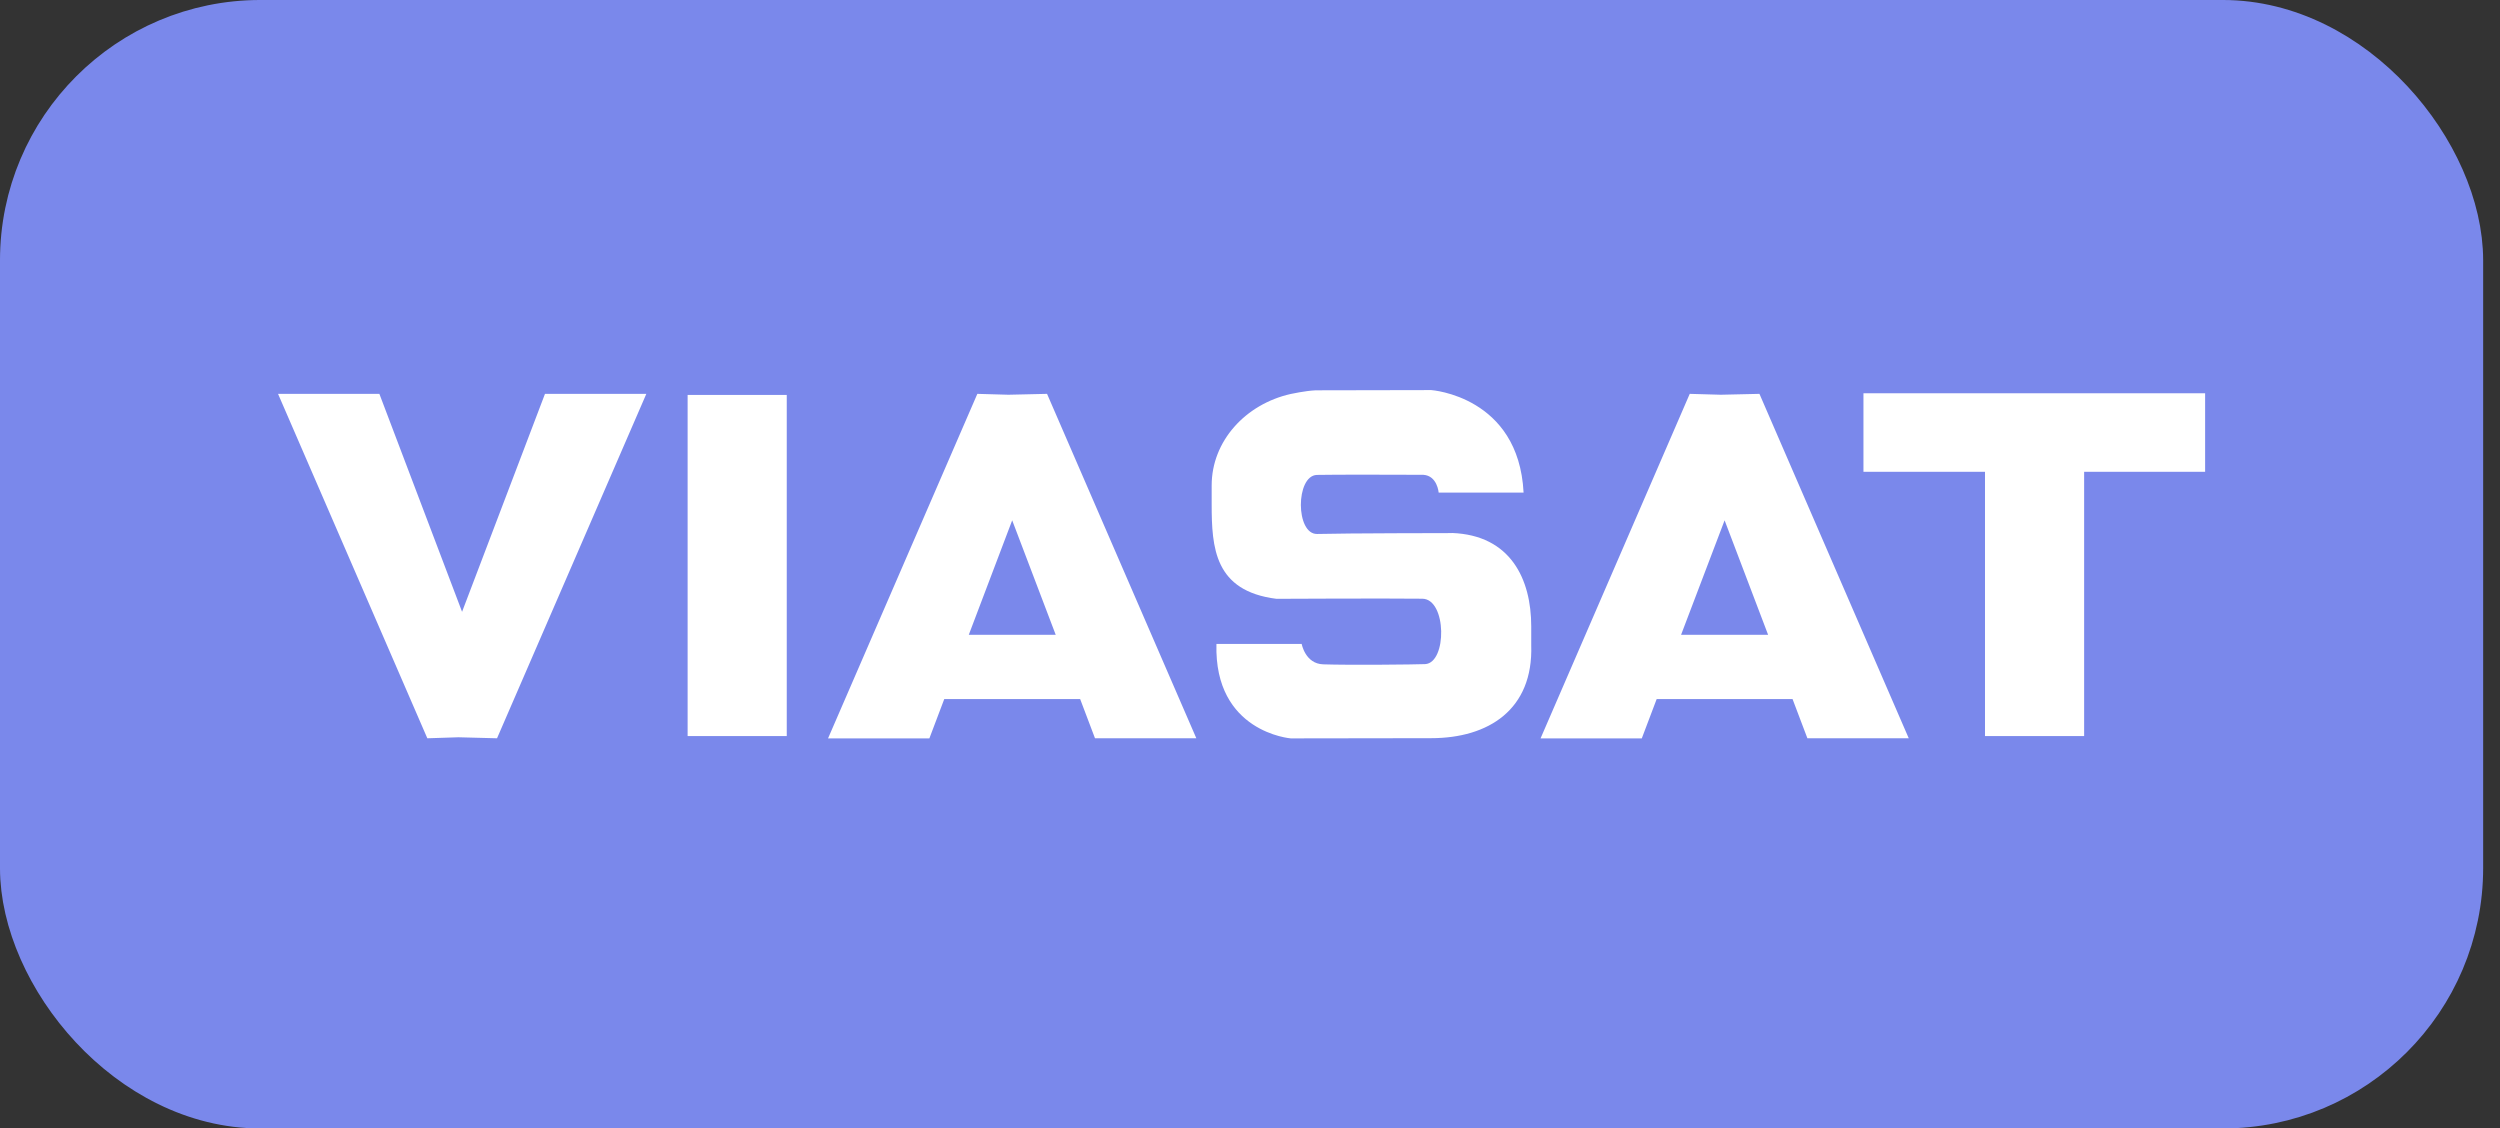
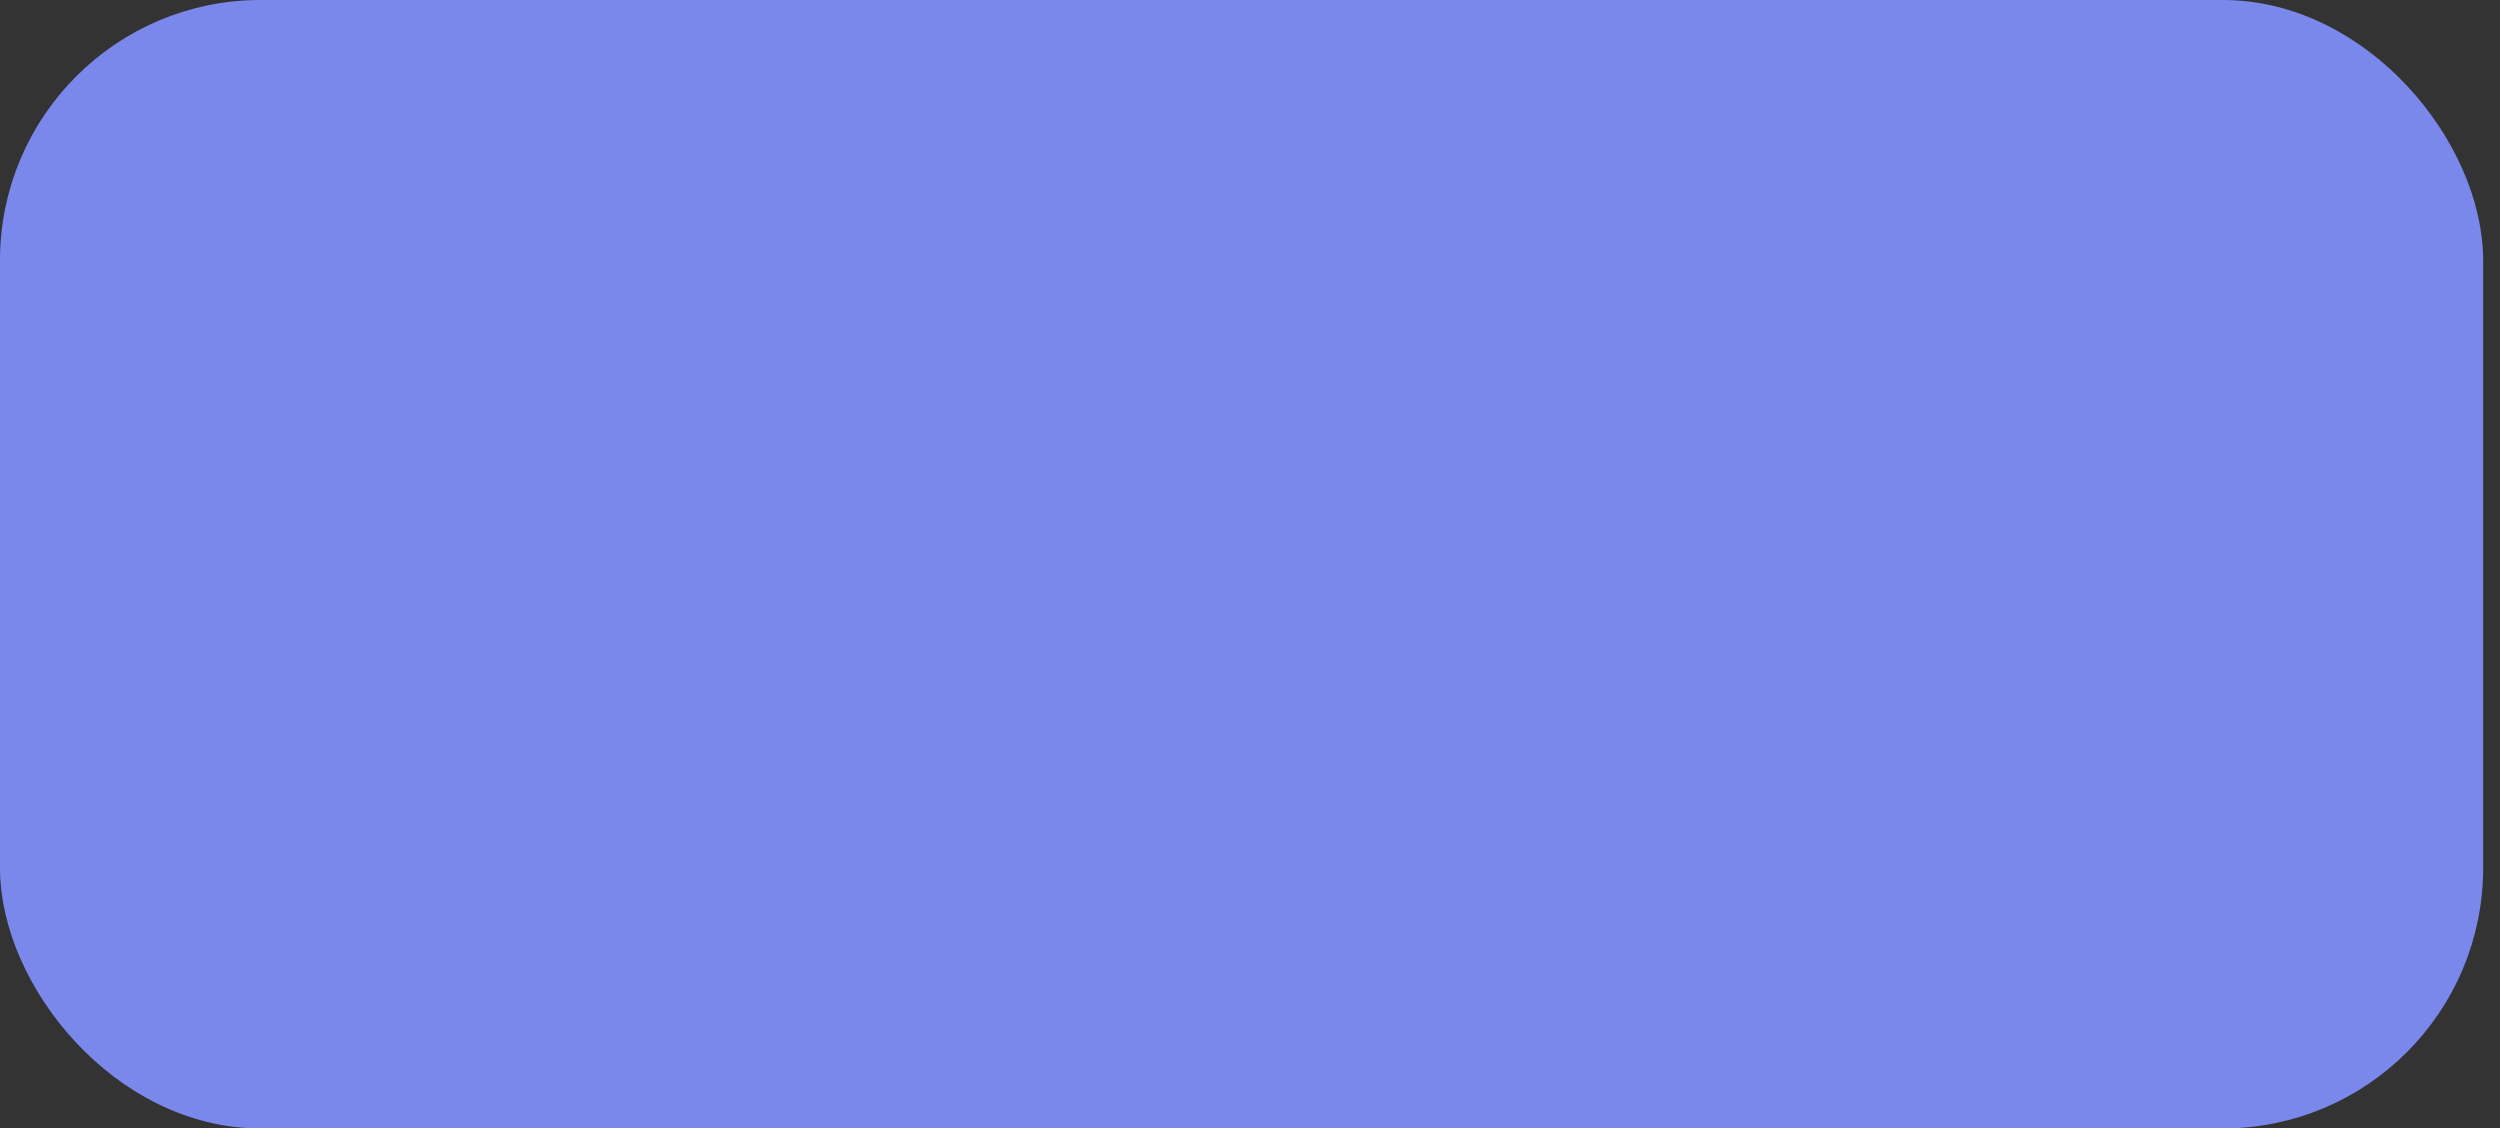
<svg xmlns="http://www.w3.org/2000/svg" width="144" height="65" viewBox="0 0 144 65" fill="none">
  <rect x="0" y="0" width="144" height="65" fill="#333333" stroke="none" />
  <rect x="1.194" y="1.194" width="140.641" height="62.611" rx="13.806" fill="#7A88EB" />
-   <path d="M45.317 42.397H39.607V22.75H45.317V42.397ZM37.229 22.686H31.391L26.615 35.24L21.852 22.686H16.015L24.614 42.525L26.404 42.467L28.629 42.525L37.229 22.686ZM62.215 40.267H54.389L53.532 42.531H47.695L56.295 22.686L58.085 22.737L60.31 22.686L68.909 42.525H63.072L62.215 40.261V40.267ZM60.809 36.564L58.302 29.971L55.802 36.564H60.809ZM103.249 40.267H95.424L94.567 42.531H88.736L97.329 22.686L99.119 22.737L101.344 22.686L109.944 42.525H104.106L103.249 40.261V40.267ZM101.843 36.564L99.337 29.971L96.83 36.564H101.843ZM127.008 22.654H107.335V27.176H114.336V42.397H120.046V27.176H127.015V22.654H127.008ZM83.621 30.706C83.621 30.706 77.477 30.712 75.872 30.757C74.619 30.789 74.619 27.4 75.853 27.355C76.518 27.329 81.984 27.349 81.984 27.349C82.79 27.4 82.867 28.372 82.867 28.372H87.758C87.476 22.814 82.438 22.469 82.438 22.469L75.789 22.482C75.194 22.507 74.344 22.693 74.344 22.693C71.735 23.281 69.792 25.411 69.792 27.962V29.037C69.792 31.55 69.951 34.044 73.525 34.492C73.525 34.492 79.746 34.46 81.927 34.486C83.34 34.505 83.353 38.189 82.087 38.253C81.517 38.278 77.688 38.317 76.217 38.266C75.181 38.233 74.977 37.089 74.977 37.089H70.067C69.926 42.186 74.35 42.531 74.35 42.531L82.432 42.519C85.744 42.519 88.32 40.868 88.199 37.166V36.078C88.199 33.367 87.016 30.821 83.627 30.7" fill="white" />
  <rect x="1.194" y="1.194" width="140.641" height="62.611" rx="13.806" stroke="#7A88EB" stroke-width="2.389" />
</svg>